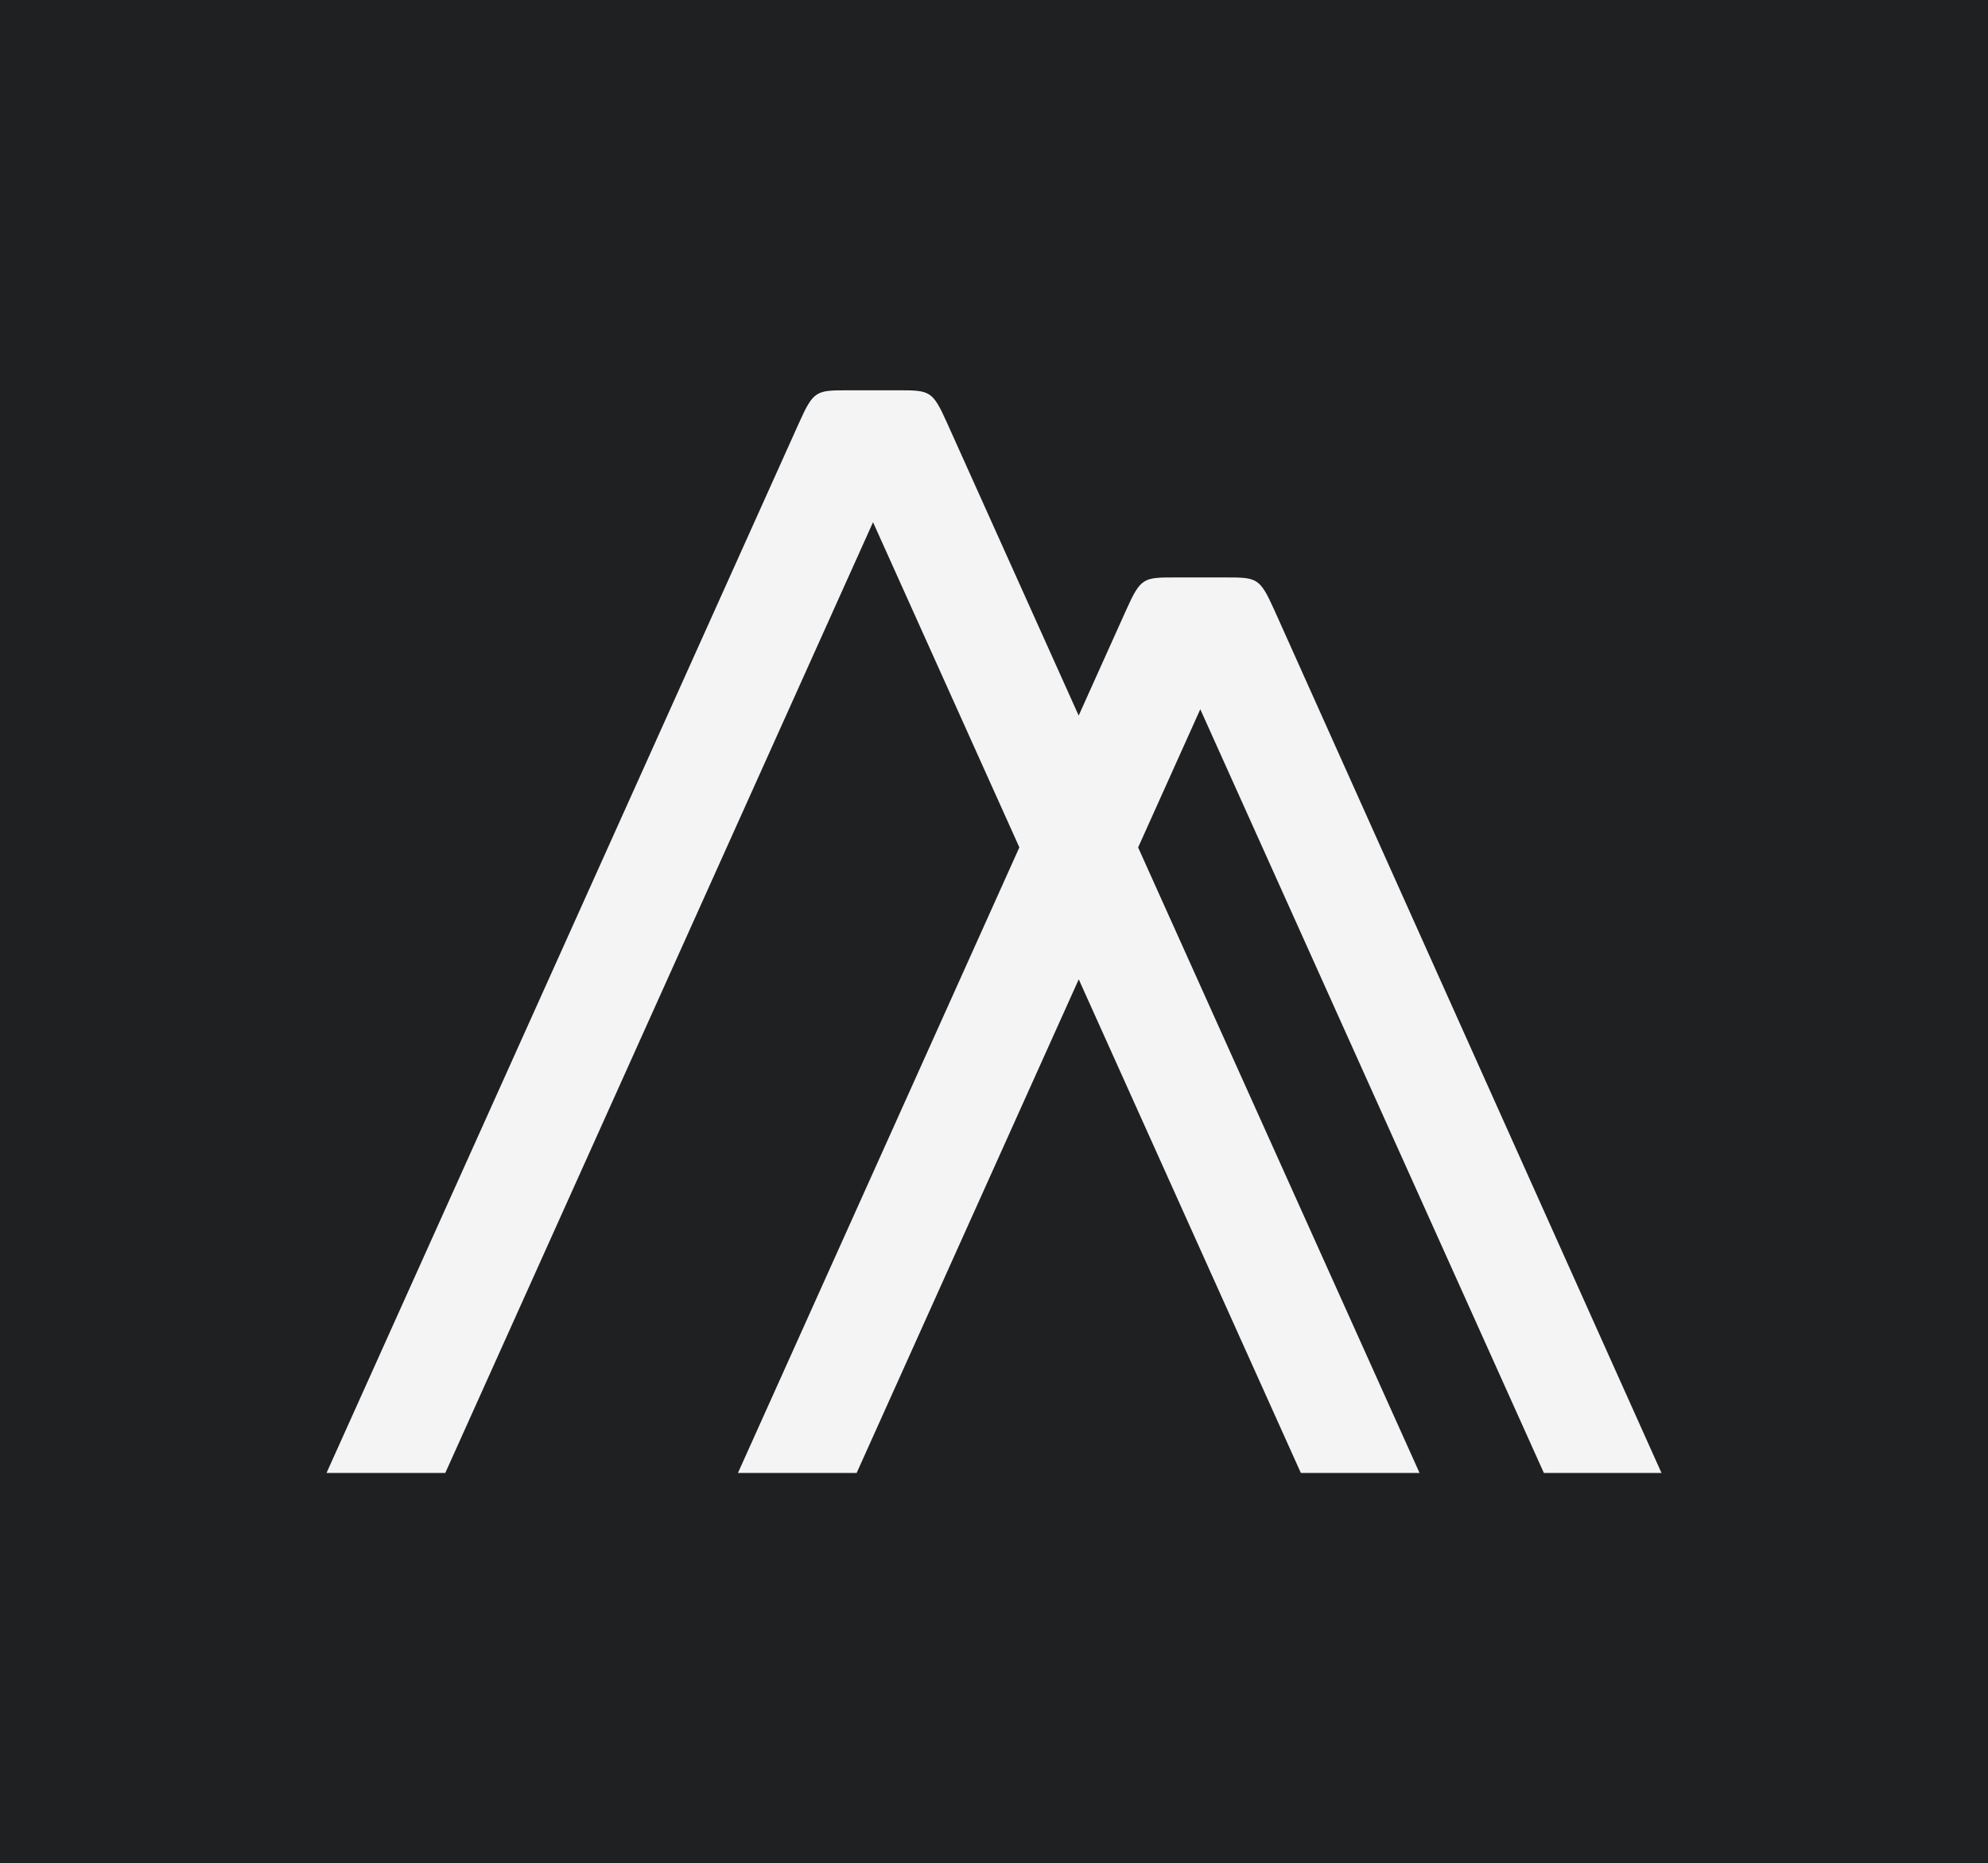
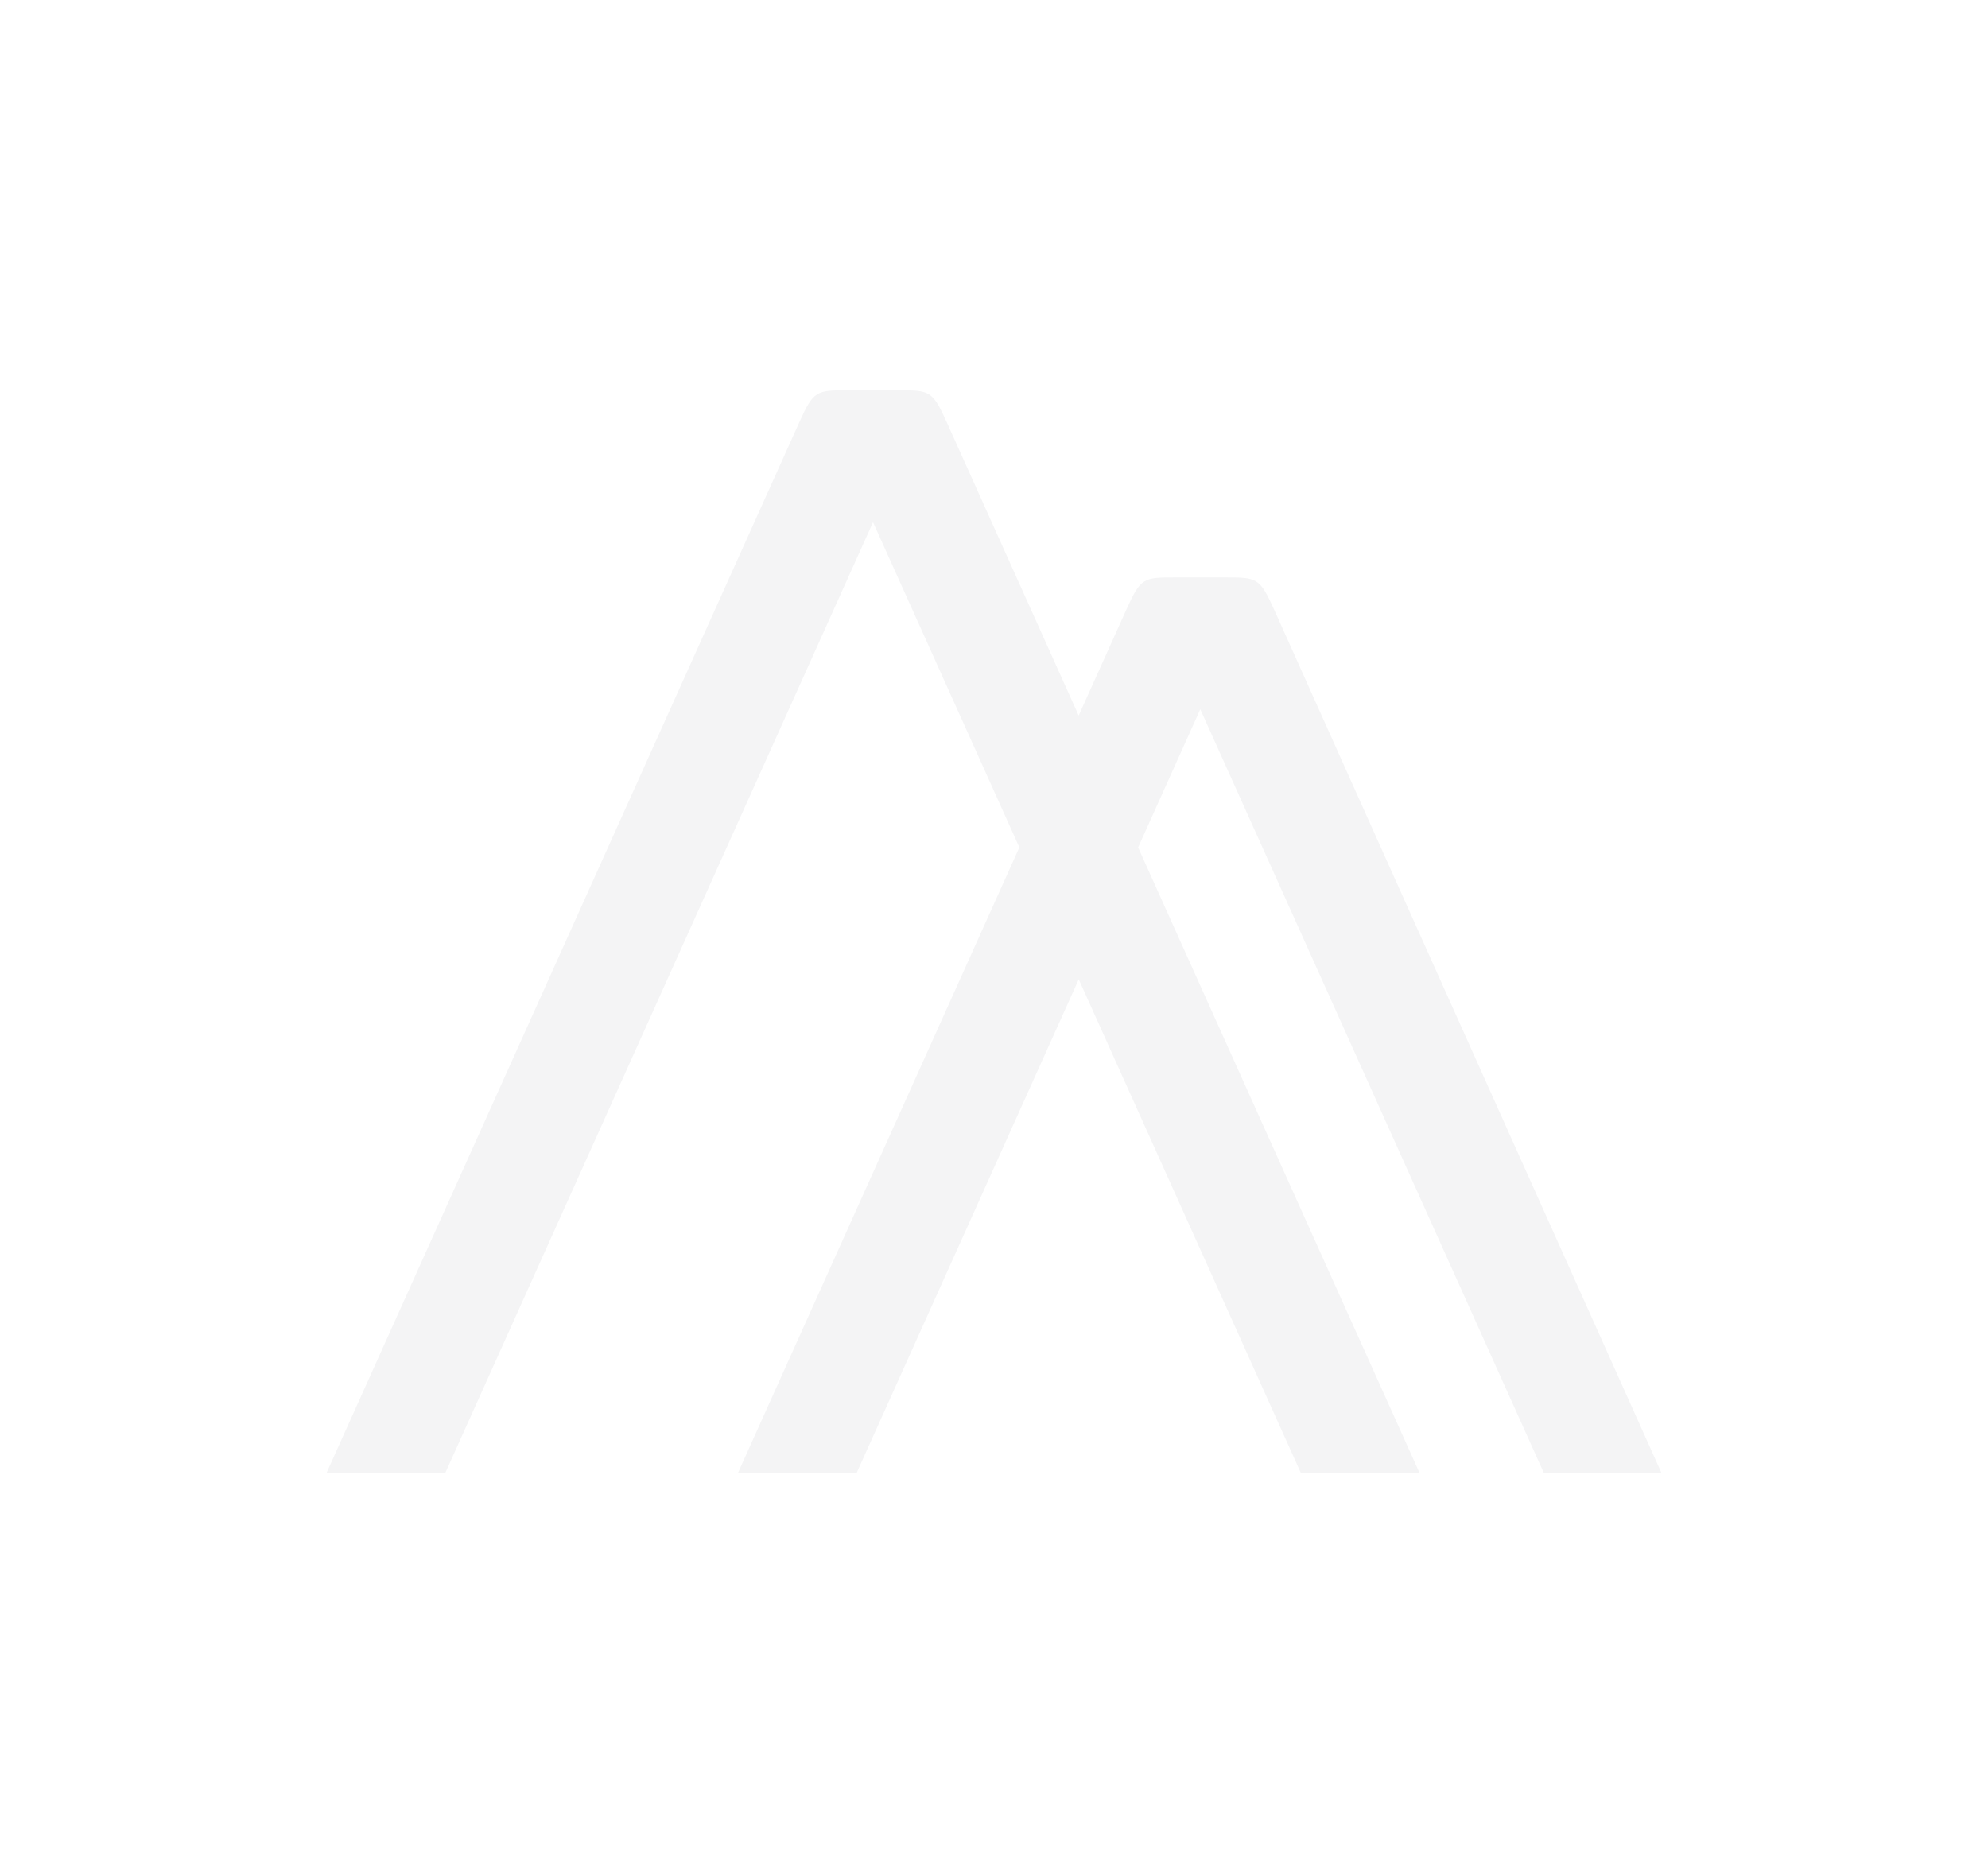
<svg xmlns="http://www.w3.org/2000/svg" viewBox="0 0 170.422 159.74">
  <defs>
    <style>.a{fill:#1f2022;}.b{fill:#f4f4f5;}</style>
  </defs>
-   <rect class="a" width="170.422" height="159.74" />
  <path class="b" d="M124.72,113.909H114.637L85.184,48.436,79.855,60.284l24.125,53.625H93.805L74.765,71.59l-19.04,42.319H45.55L69.674,60.278,57.13,32.4,20.461,113.909H10.28L50.789,23.877c1.25-2.786,1.471-2.786,4.251-2.786h4.179c2.787,0,3,0,4.252,2.786l11.288,25.1,4.078-9.062c1.25-2.78,1.471-2.78,4.251-2.78h4.18c2.786,0,3,0,4.256,2.78Z" transform="translate(17.711 12.37)" />
</svg>